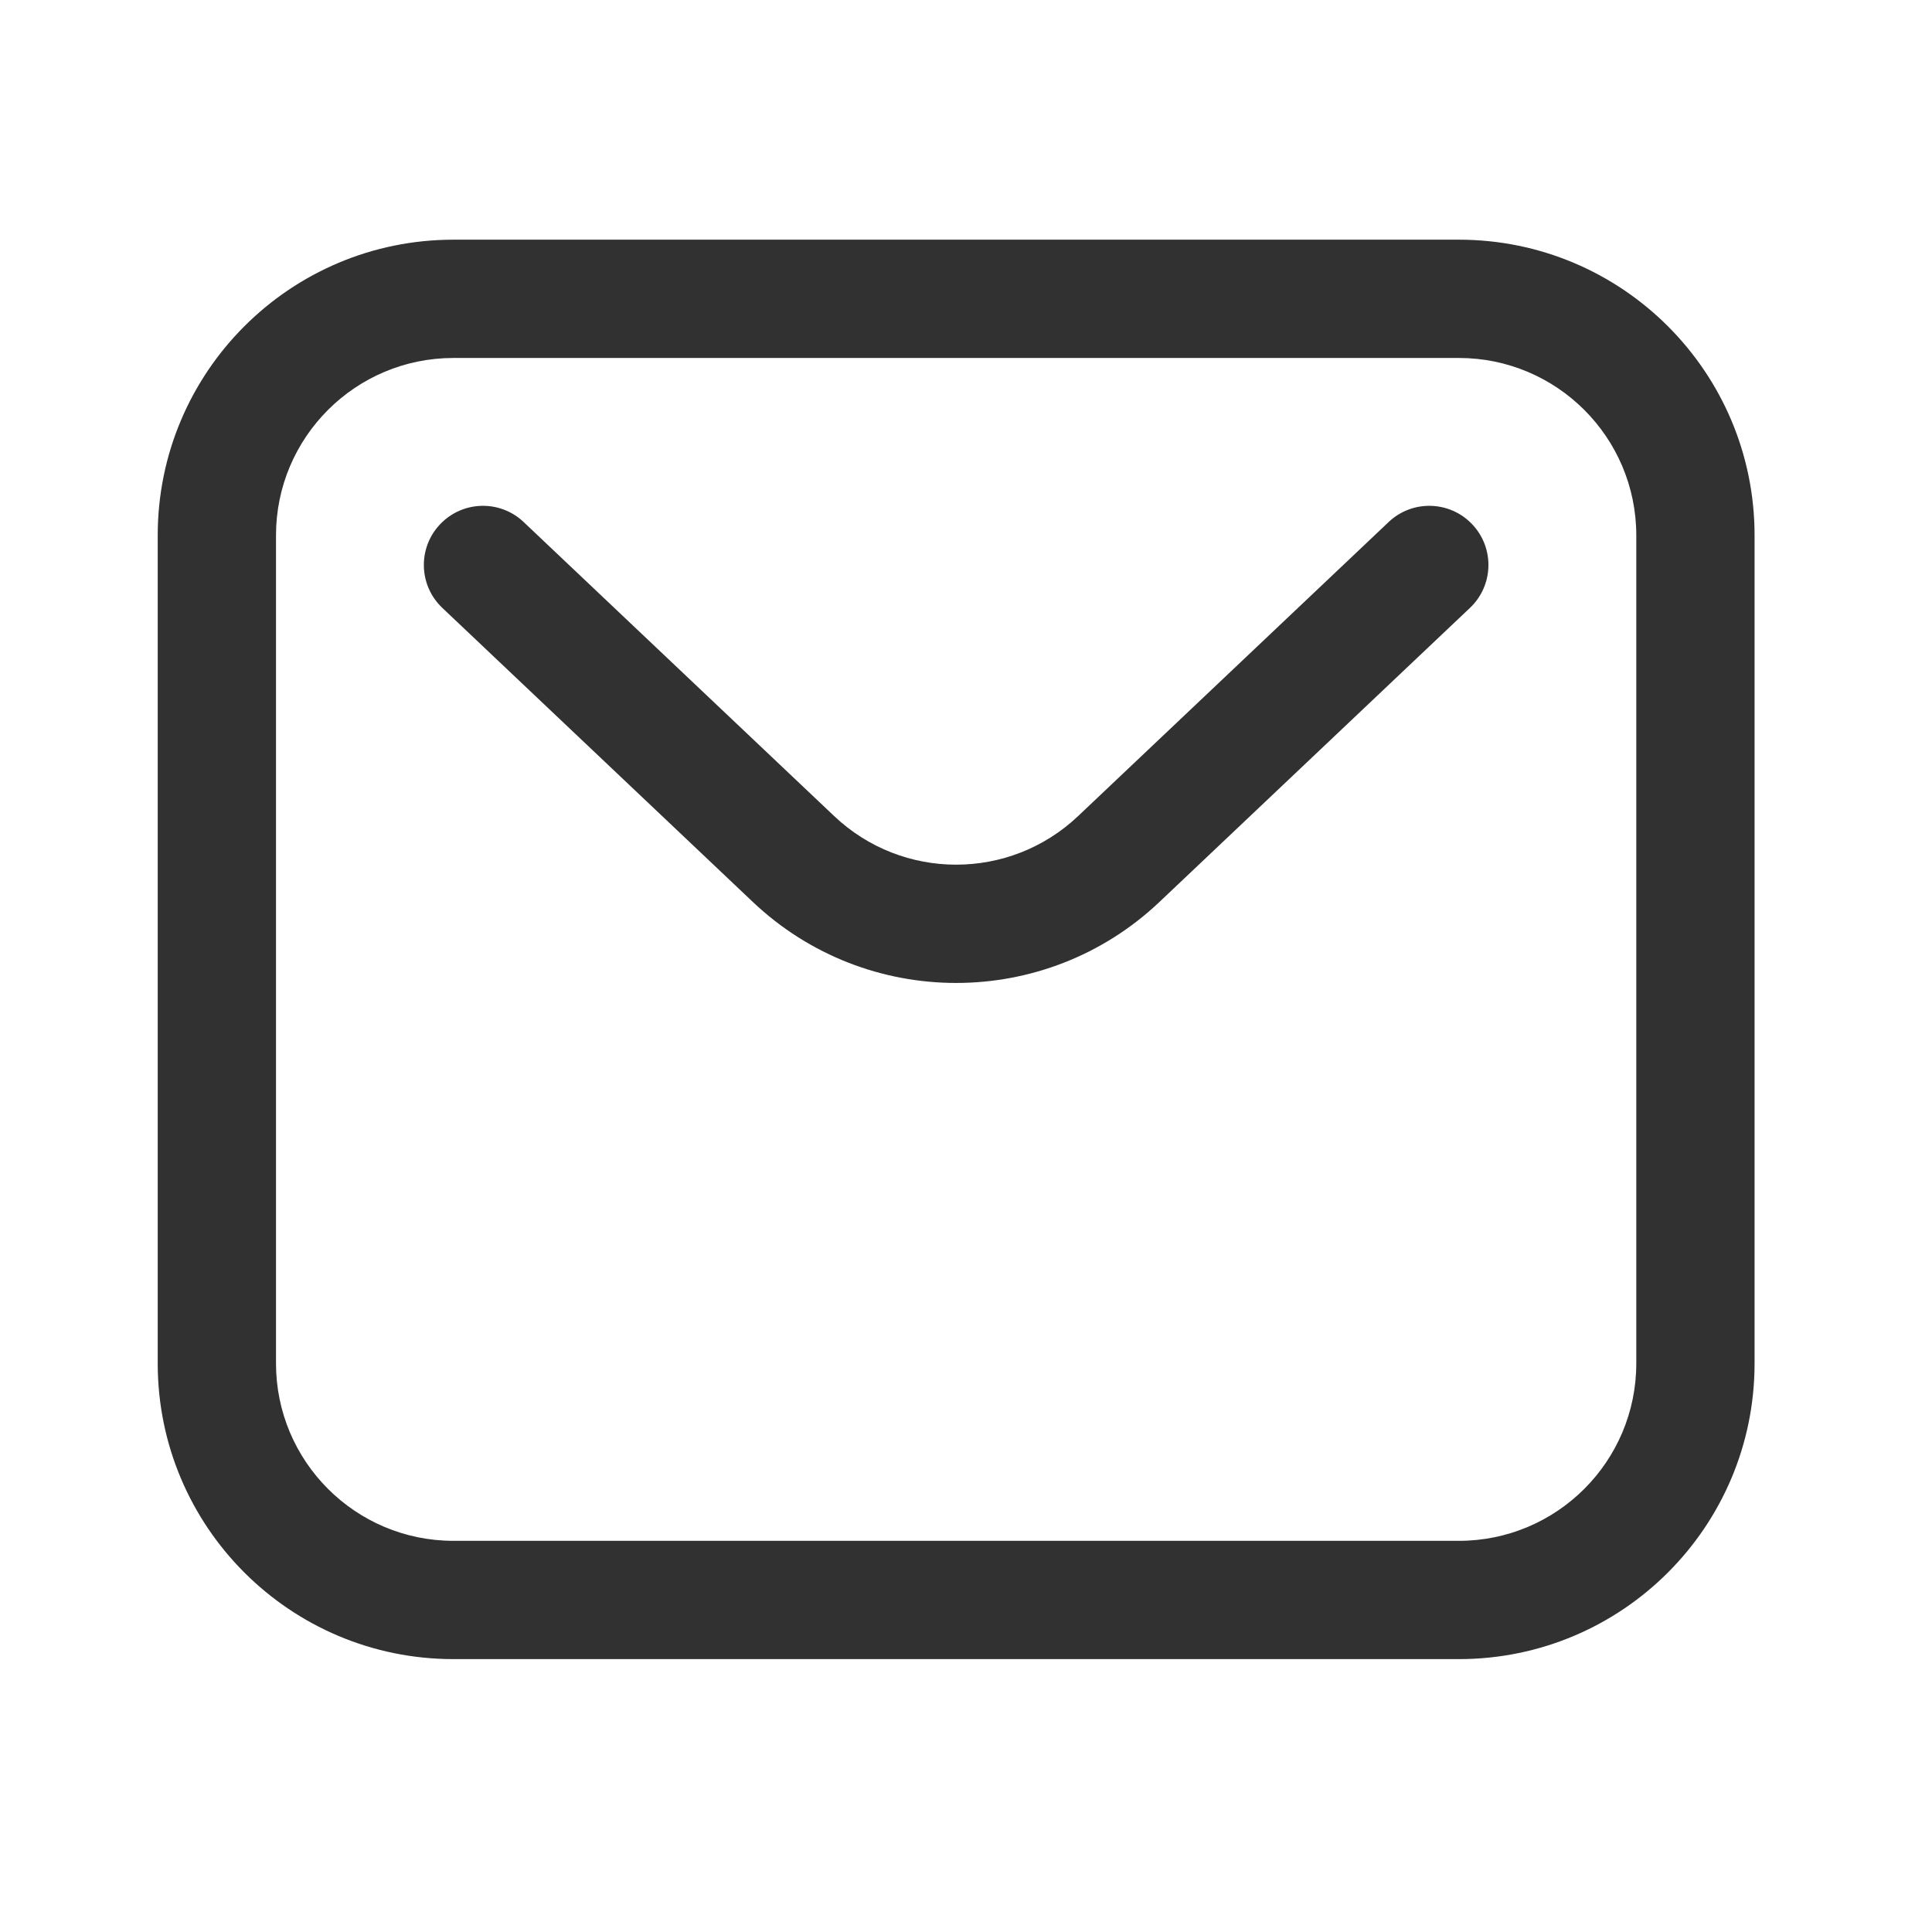
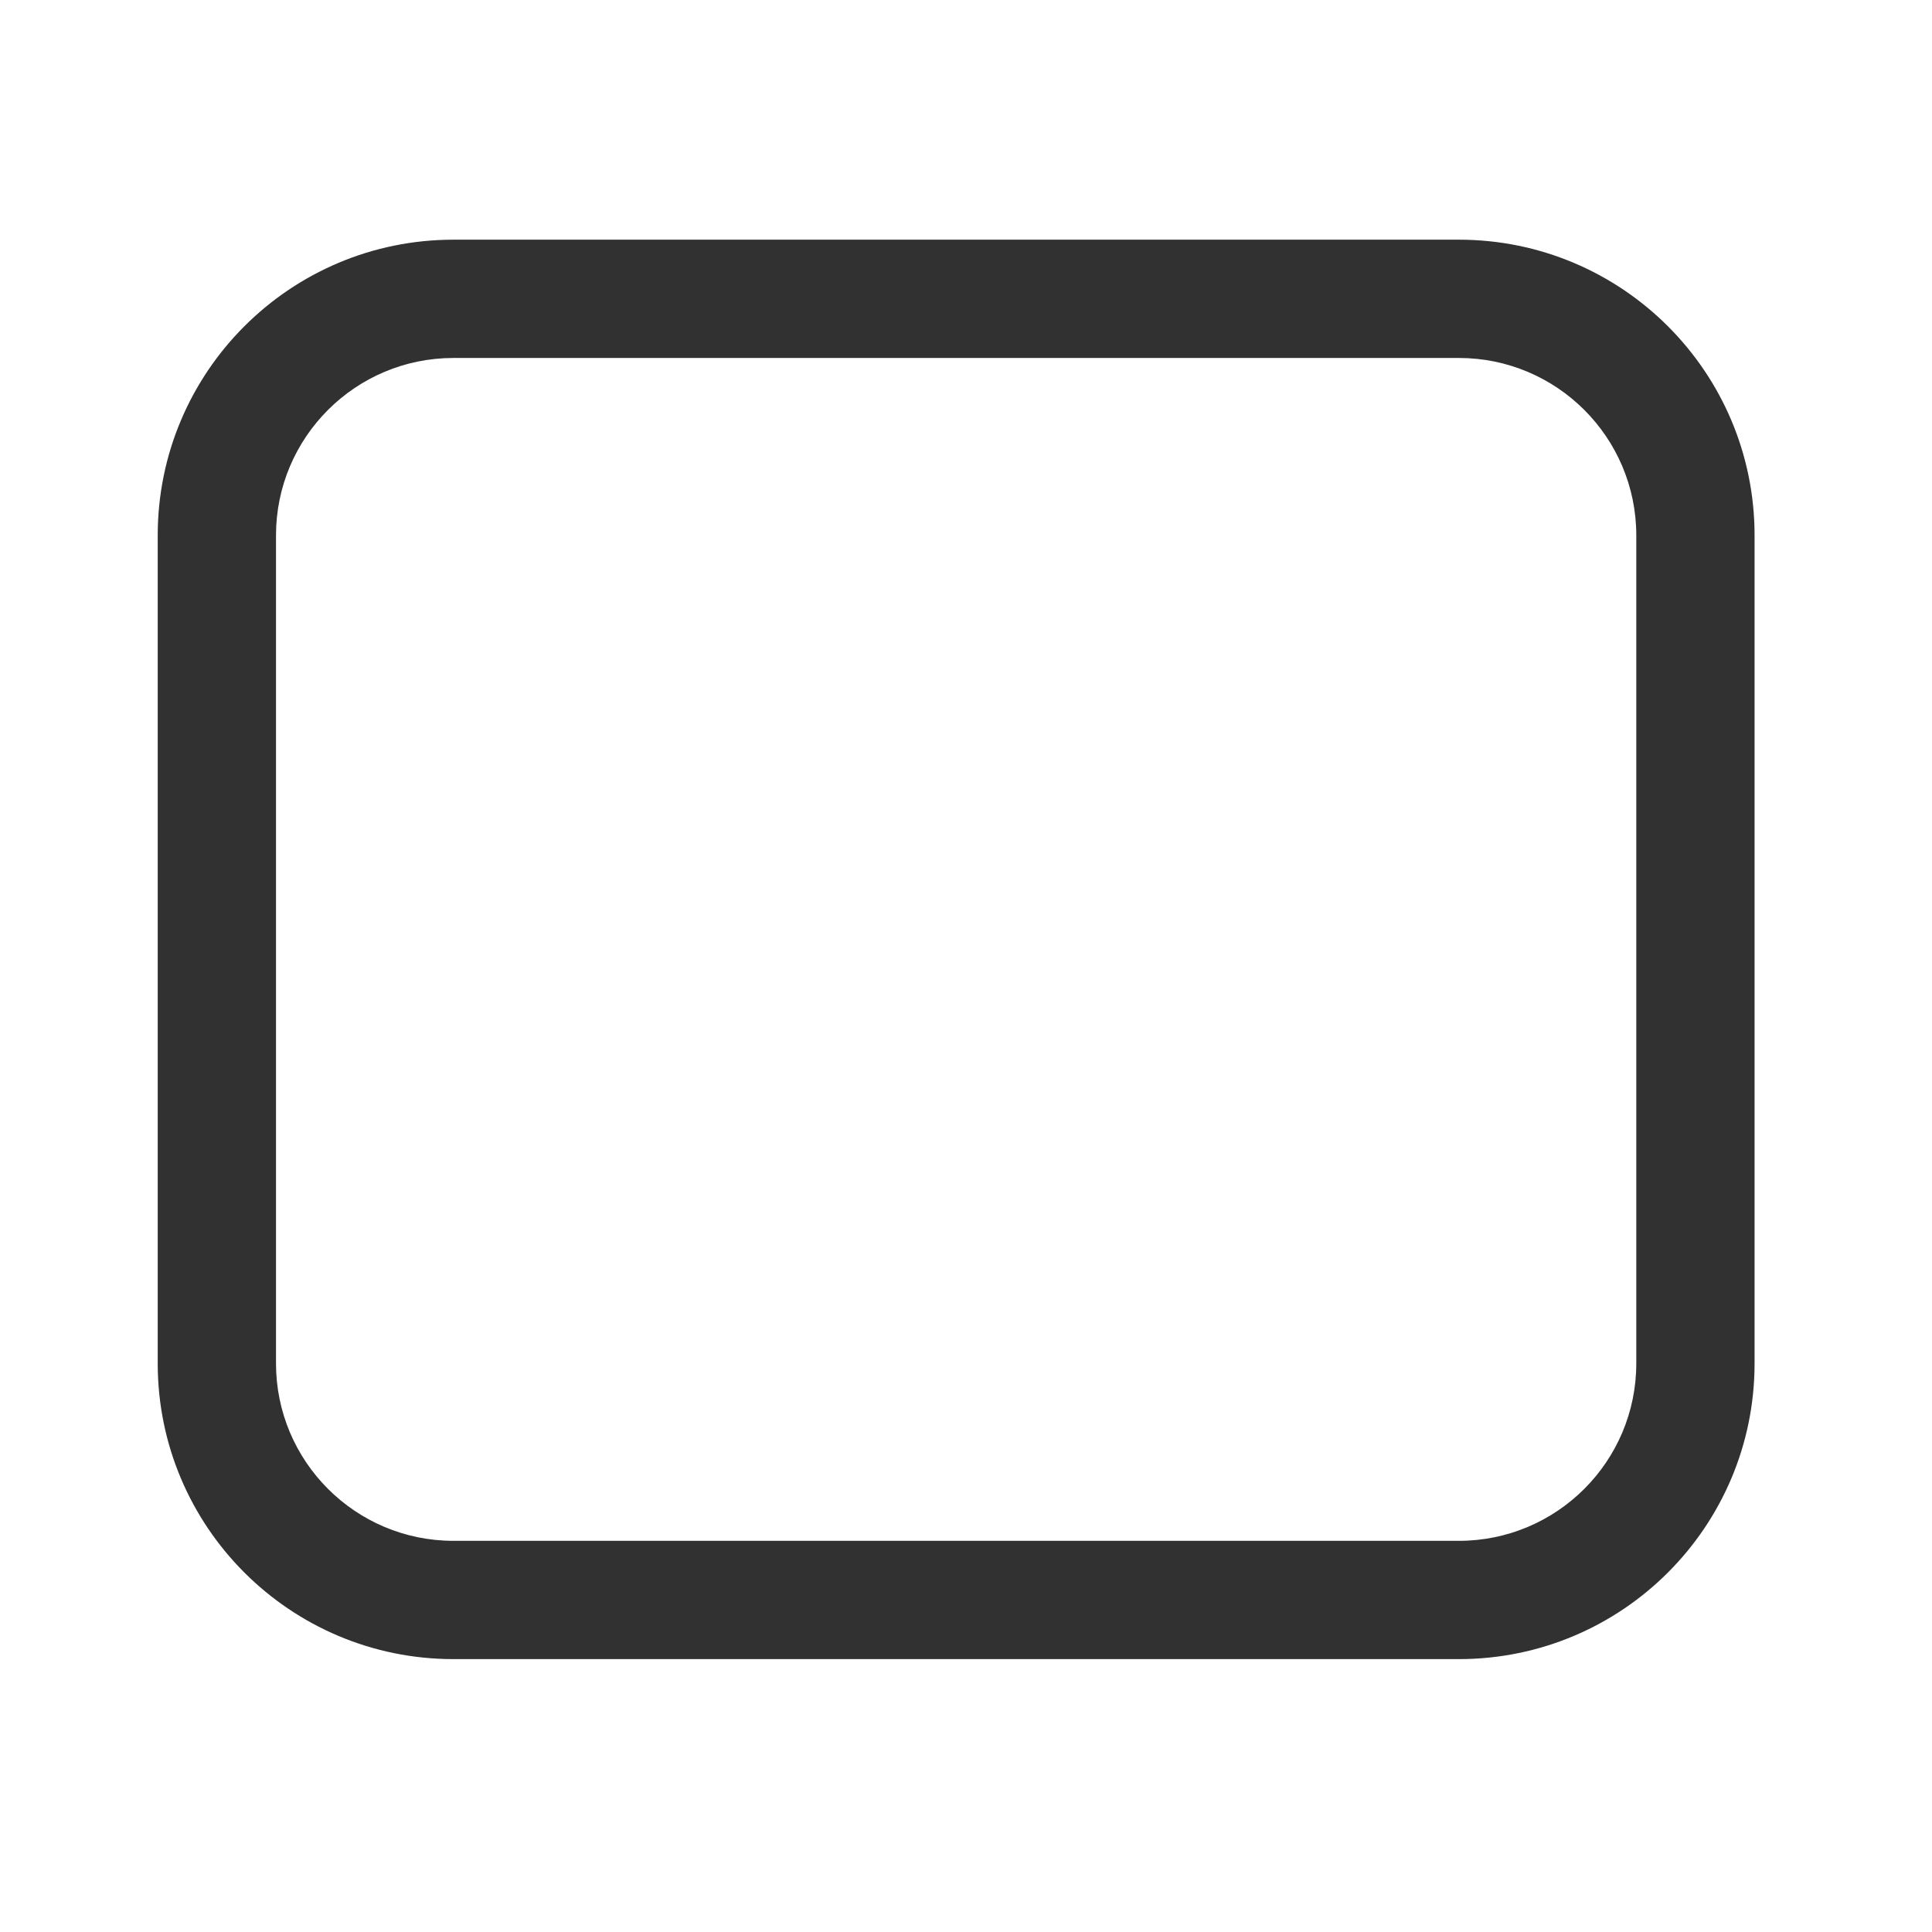
<svg xmlns="http://www.w3.org/2000/svg" width="49" height="49" viewBox="0 0 49 49" fill="none">
  <path fill-rule="evenodd" clip-rule="evenodd" d="M37 6.079H11.5C7.358 6.079 4 9.437 4 13.579V34.579C4 38.721 7.358 42.079 11.5 42.079H37C41.142 42.079 44.5 38.721 44.5 34.579V13.579C44.5 9.437 41.142 6.079 37 6.079ZM7 13.579C7 11.094 9.015 9.079 11.5 9.079H37C39.485 9.079 41.5 11.094 41.5 13.579V34.579C41.5 37.064 39.485 39.079 37 39.079H11.5C9.015 39.079 7 37.064 7 34.579V13.579Z" fill="#313131" />
-   <path d="M11.219 15.418L19.093 22.875C21.985 25.615 26.515 25.615 29.407 22.875L37.281 15.418C37.883 14.849 37.909 13.899 37.339 13.298C36.77 12.696 35.82 12.67 35.219 13.24L27.344 20.697C25.609 22.341 22.891 22.341 21.156 20.697L13.281 13.24C12.68 12.67 11.73 12.696 11.161 13.298C10.591 13.899 10.617 14.849 11.219 15.418Z" fill="#313131" />
</svg>